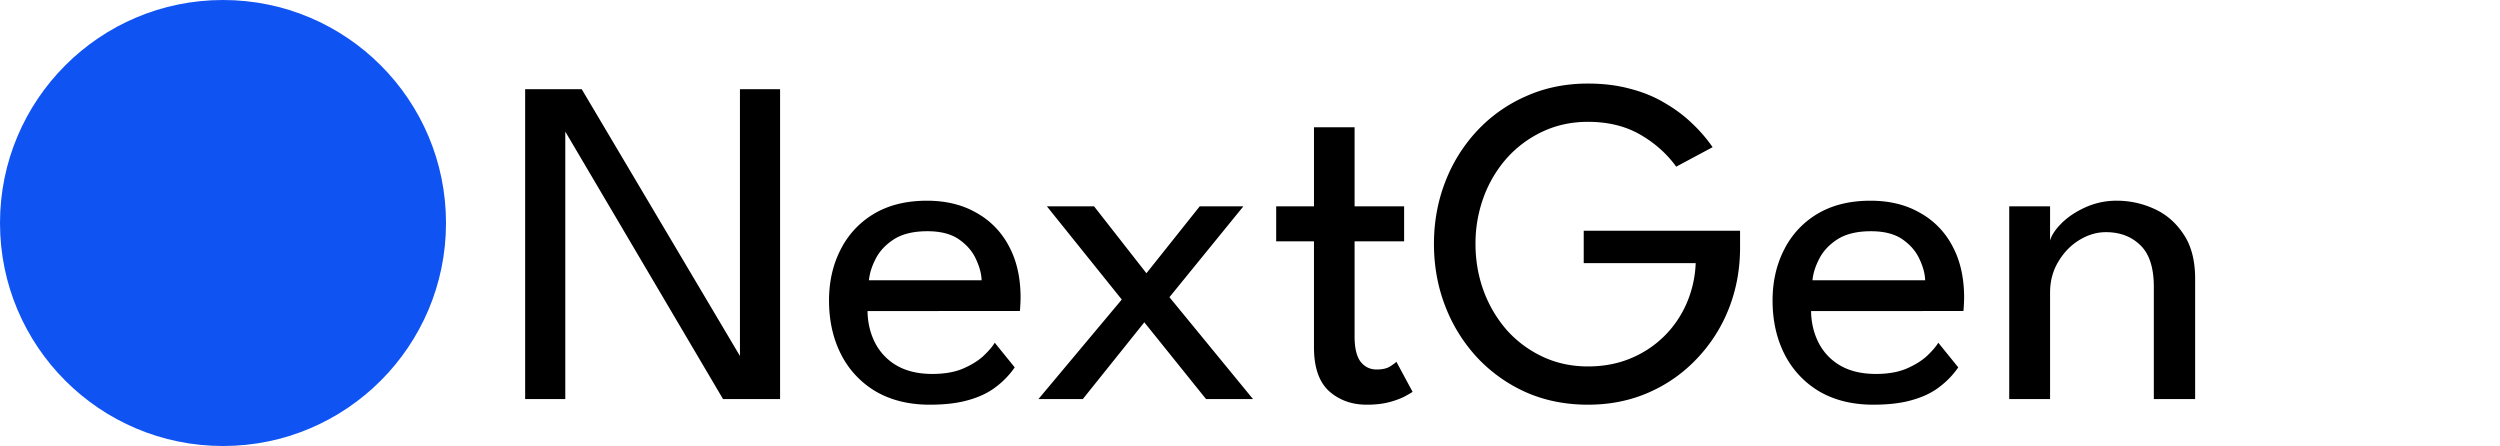
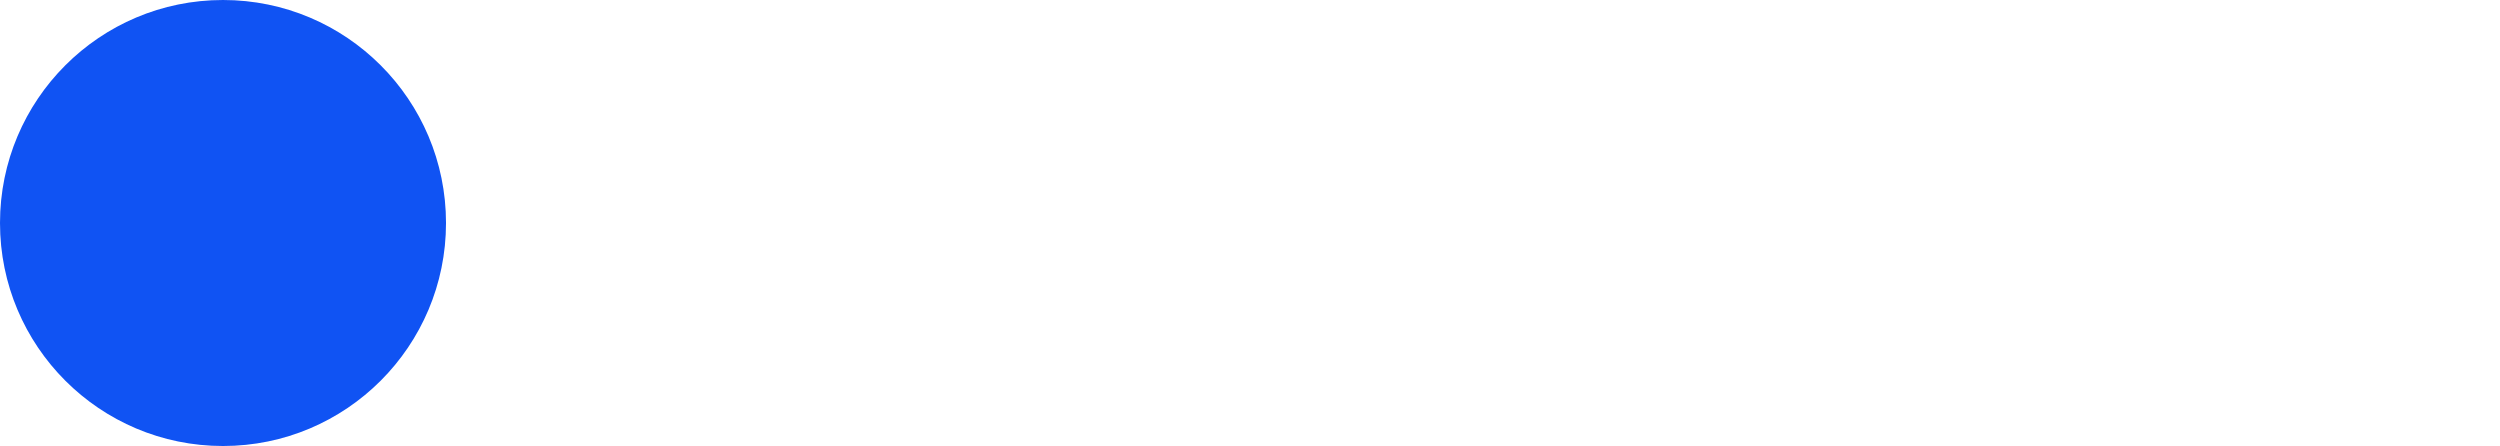
<svg xmlns="http://www.w3.org/2000/svg" width="213" height="38" fill="none">
  <circle cx="19" cy="19" r="19" fill="#1053F3" />
-   <path fill="#000" d="m47.943 10.84.22.04V34h-3.42V7.6h4.82l13.7 23.1-.22.04V7.6h3.42V34h-4.86zm25.97 15.66q.02 1.48.64 2.7a4.7 4.7 0 0 0 1.84 1.94q1.24.72 3.04.72 1.52 0 2.58-.44 1.08-.46 1.76-1.08.68-.64.98-1.14l1.7 2.1q-.66.96-1.62 1.68-.94.72-2.3 1.1-1.36.4-3.32.4-2.64 0-4.58-1.12a7.7 7.7 0 0 1-2.96-3.14q-1.04-2.02-1.04-4.62 0-2.4.98-4.32a7.4 7.4 0 0 1 2.84-3.06q1.88-1.12 4.52-1.12 2.42 0 4.2 1.02a6.9 6.9 0 0 1 2.78 2.84q1 1.84 1 4.4 0 .16-.02.58a9 9 0 0 1-.04.56zm9.72-2.62q-.02-.82-.48-1.8-.441-.98-1.44-1.68-1-.7-2.7-.7-1.76 0-2.84.68-1.06.68-1.56 1.66-.5.96-.58 1.84zm16.003 1.44 7.12 8.68h-4l-5.26-6.54-5.24 6.54h-3.78l7.1-8.48-6.38-7.94h4.02l4.46 5.7 4.54-5.7h3.72zm9.095-7.74h3.22v-6.74h3.46v6.74h4.22v2.98h-4.22v8.12q0 1.44.5 2.12.52.68 1.38.68.76 0 1.18-.28t.5-.38l1.38 2.56q-.12.1-.64.38t-1.34.5q-.819.22-1.92.22-1.92 0-3.22-1.16-1.28-1.18-1.28-3.72v-9.04h-3.22zm26.202 2.08h13.32v1.44q0 2.76-.96 5.2a13.1 13.1 0 0 1-2.72 4.26 12.5 12.5 0 0 1-4.1 2.88q-2.36 1.04-5.18 1.04-2.88 0-5.28-1.06a12.9 12.9 0 0 1-4.16-2.96 13.6 13.6 0 0 1-2.72-4.38q-.96-2.48-.96-5.3 0-2.8.96-5.28a13.4 13.4 0 0 1 2.72-4.36 12.6 12.6 0 0 1 4.16-2.94q2.4-1.08 5.28-1.08 1.96 0 3.58.44 1.641.42 2.94 1.2 1.32.76 2.34 1.74 1.02.96 1.76 2.04l-3.1 1.66q-1.2-1.66-3.08-2.74t-4.44-1.08q-2.079 0-3.84.82a9.5 9.5 0 0 0-3.06 2.26 10.4 10.4 0 0 0-1.98 3.32 11.4 11.4 0 0 0-.7 4q0 2.12.7 4.02a10.7 10.7 0 0 0 1.98 3.34 9.5 9.5 0 0 0 3.06 2.26q1.761.82 3.84.82 1.98 0 3.62-.68a8.9 8.9 0 0 0 2.86-1.88 8.9 8.9 0 0 0 1.92-2.8 9.5 9.5 0 0 0 .78-3.44h-9.54zm19.37 6.84q.02 1.48.64 2.7a4.7 4.7 0 0 0 1.84 1.94q1.24.72 3.04.72 1.521 0 2.58-.44 1.08-.46 1.76-1.08.68-.64.98-1.14l1.7 2.1q-.66.96-1.62 1.68-.94.72-2.3 1.1-1.36.4-3.32.4-2.64 0-4.58-1.12a7.73 7.73 0 0 1-2.96-3.14q-1.04-2.02-1.04-4.62 0-2.4.98-4.32a7.4 7.4 0 0 1 2.84-3.06q1.88-1.12 4.52-1.12 2.421 0 4.2 1.02a6.87 6.87 0 0 1 2.78 2.84q1 1.84 1 4.4 0 .16-.02.58a8 8 0 0 1-.04.56zm9.72-2.62q-.02-.82-.48-1.8-.44-.98-1.44-1.68-.999-.7-2.7-.7-1.76 0-2.84.68-1.059.68-1.56 1.66-.5.96-.58 1.84zm16.343-6.78a7.6 7.6 0 0 1 3.14.68q1.54.68 2.52 2.16 1 1.46 1 3.82V34h-3.52v-9.56q0-2.44-1.14-3.54-1.14-1.12-2.94-1.12-1.18 0-2.28.68-1.08.66-1.78 1.84-.7 1.16-.7 2.64V34h-3.48V17.58h3.48v2.92q.18-.68.98-1.48t2.04-1.36a6.4 6.4 0 0 1 2.68-.56" />
</svg>